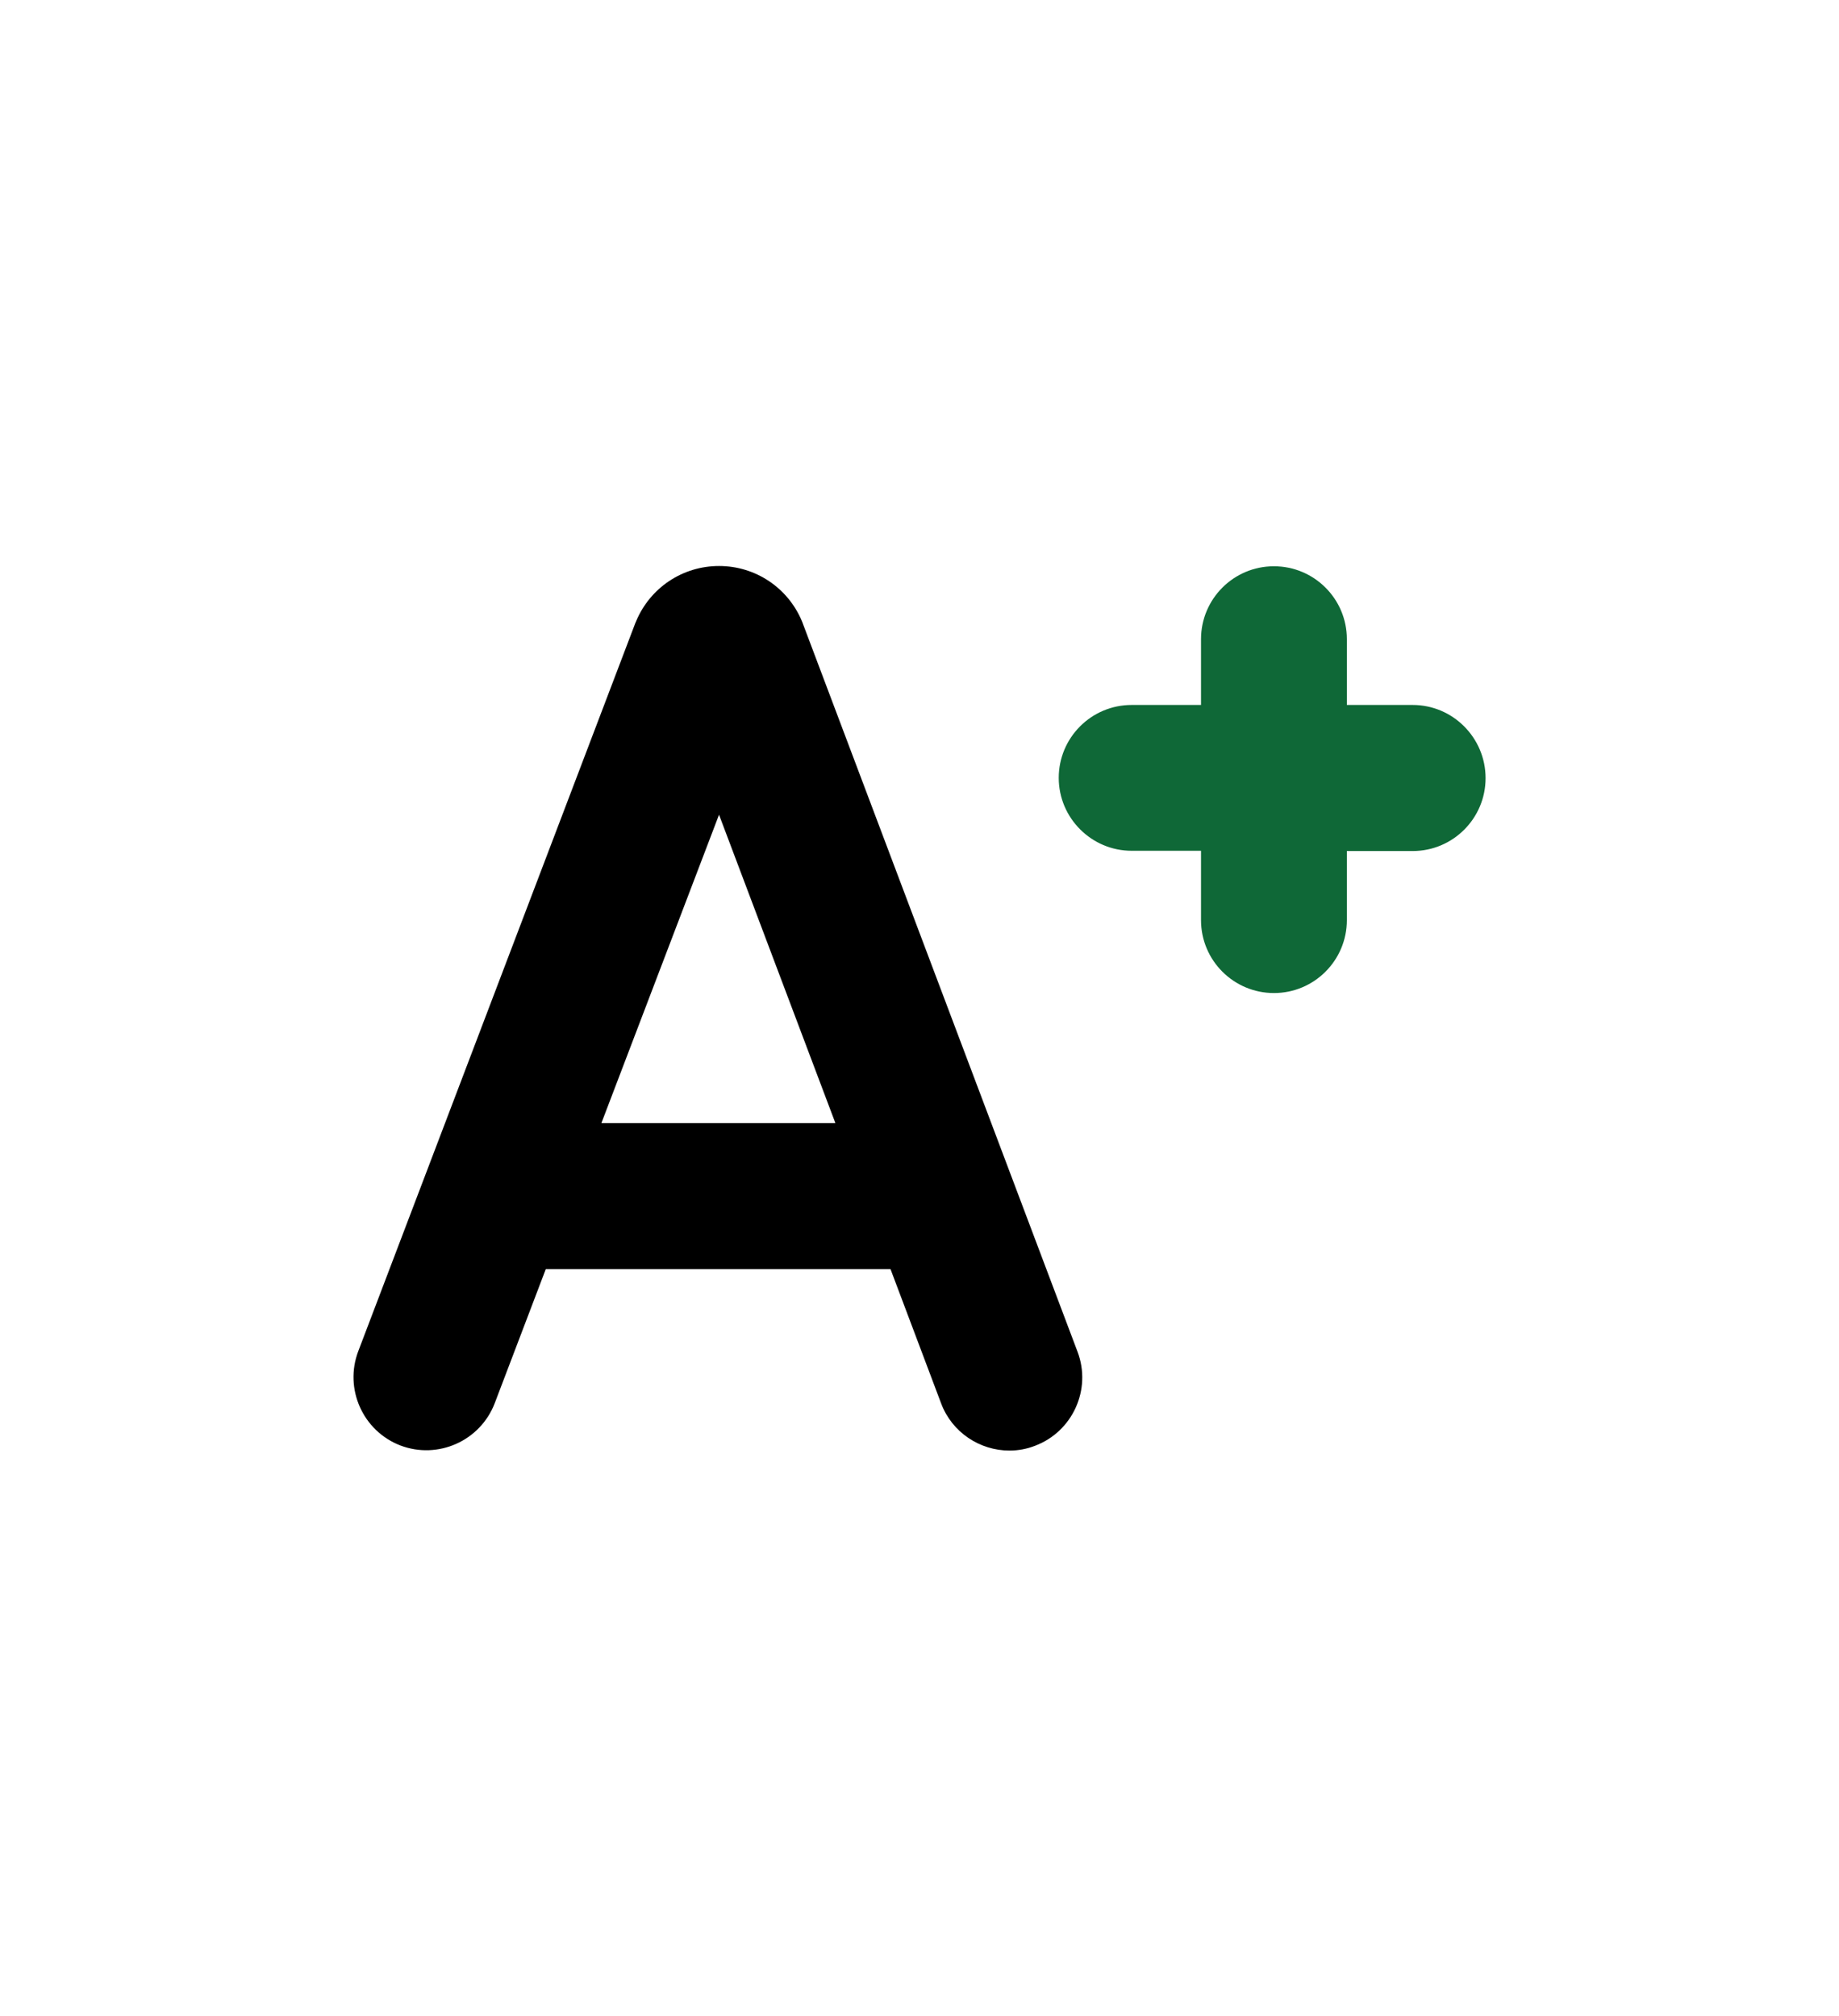
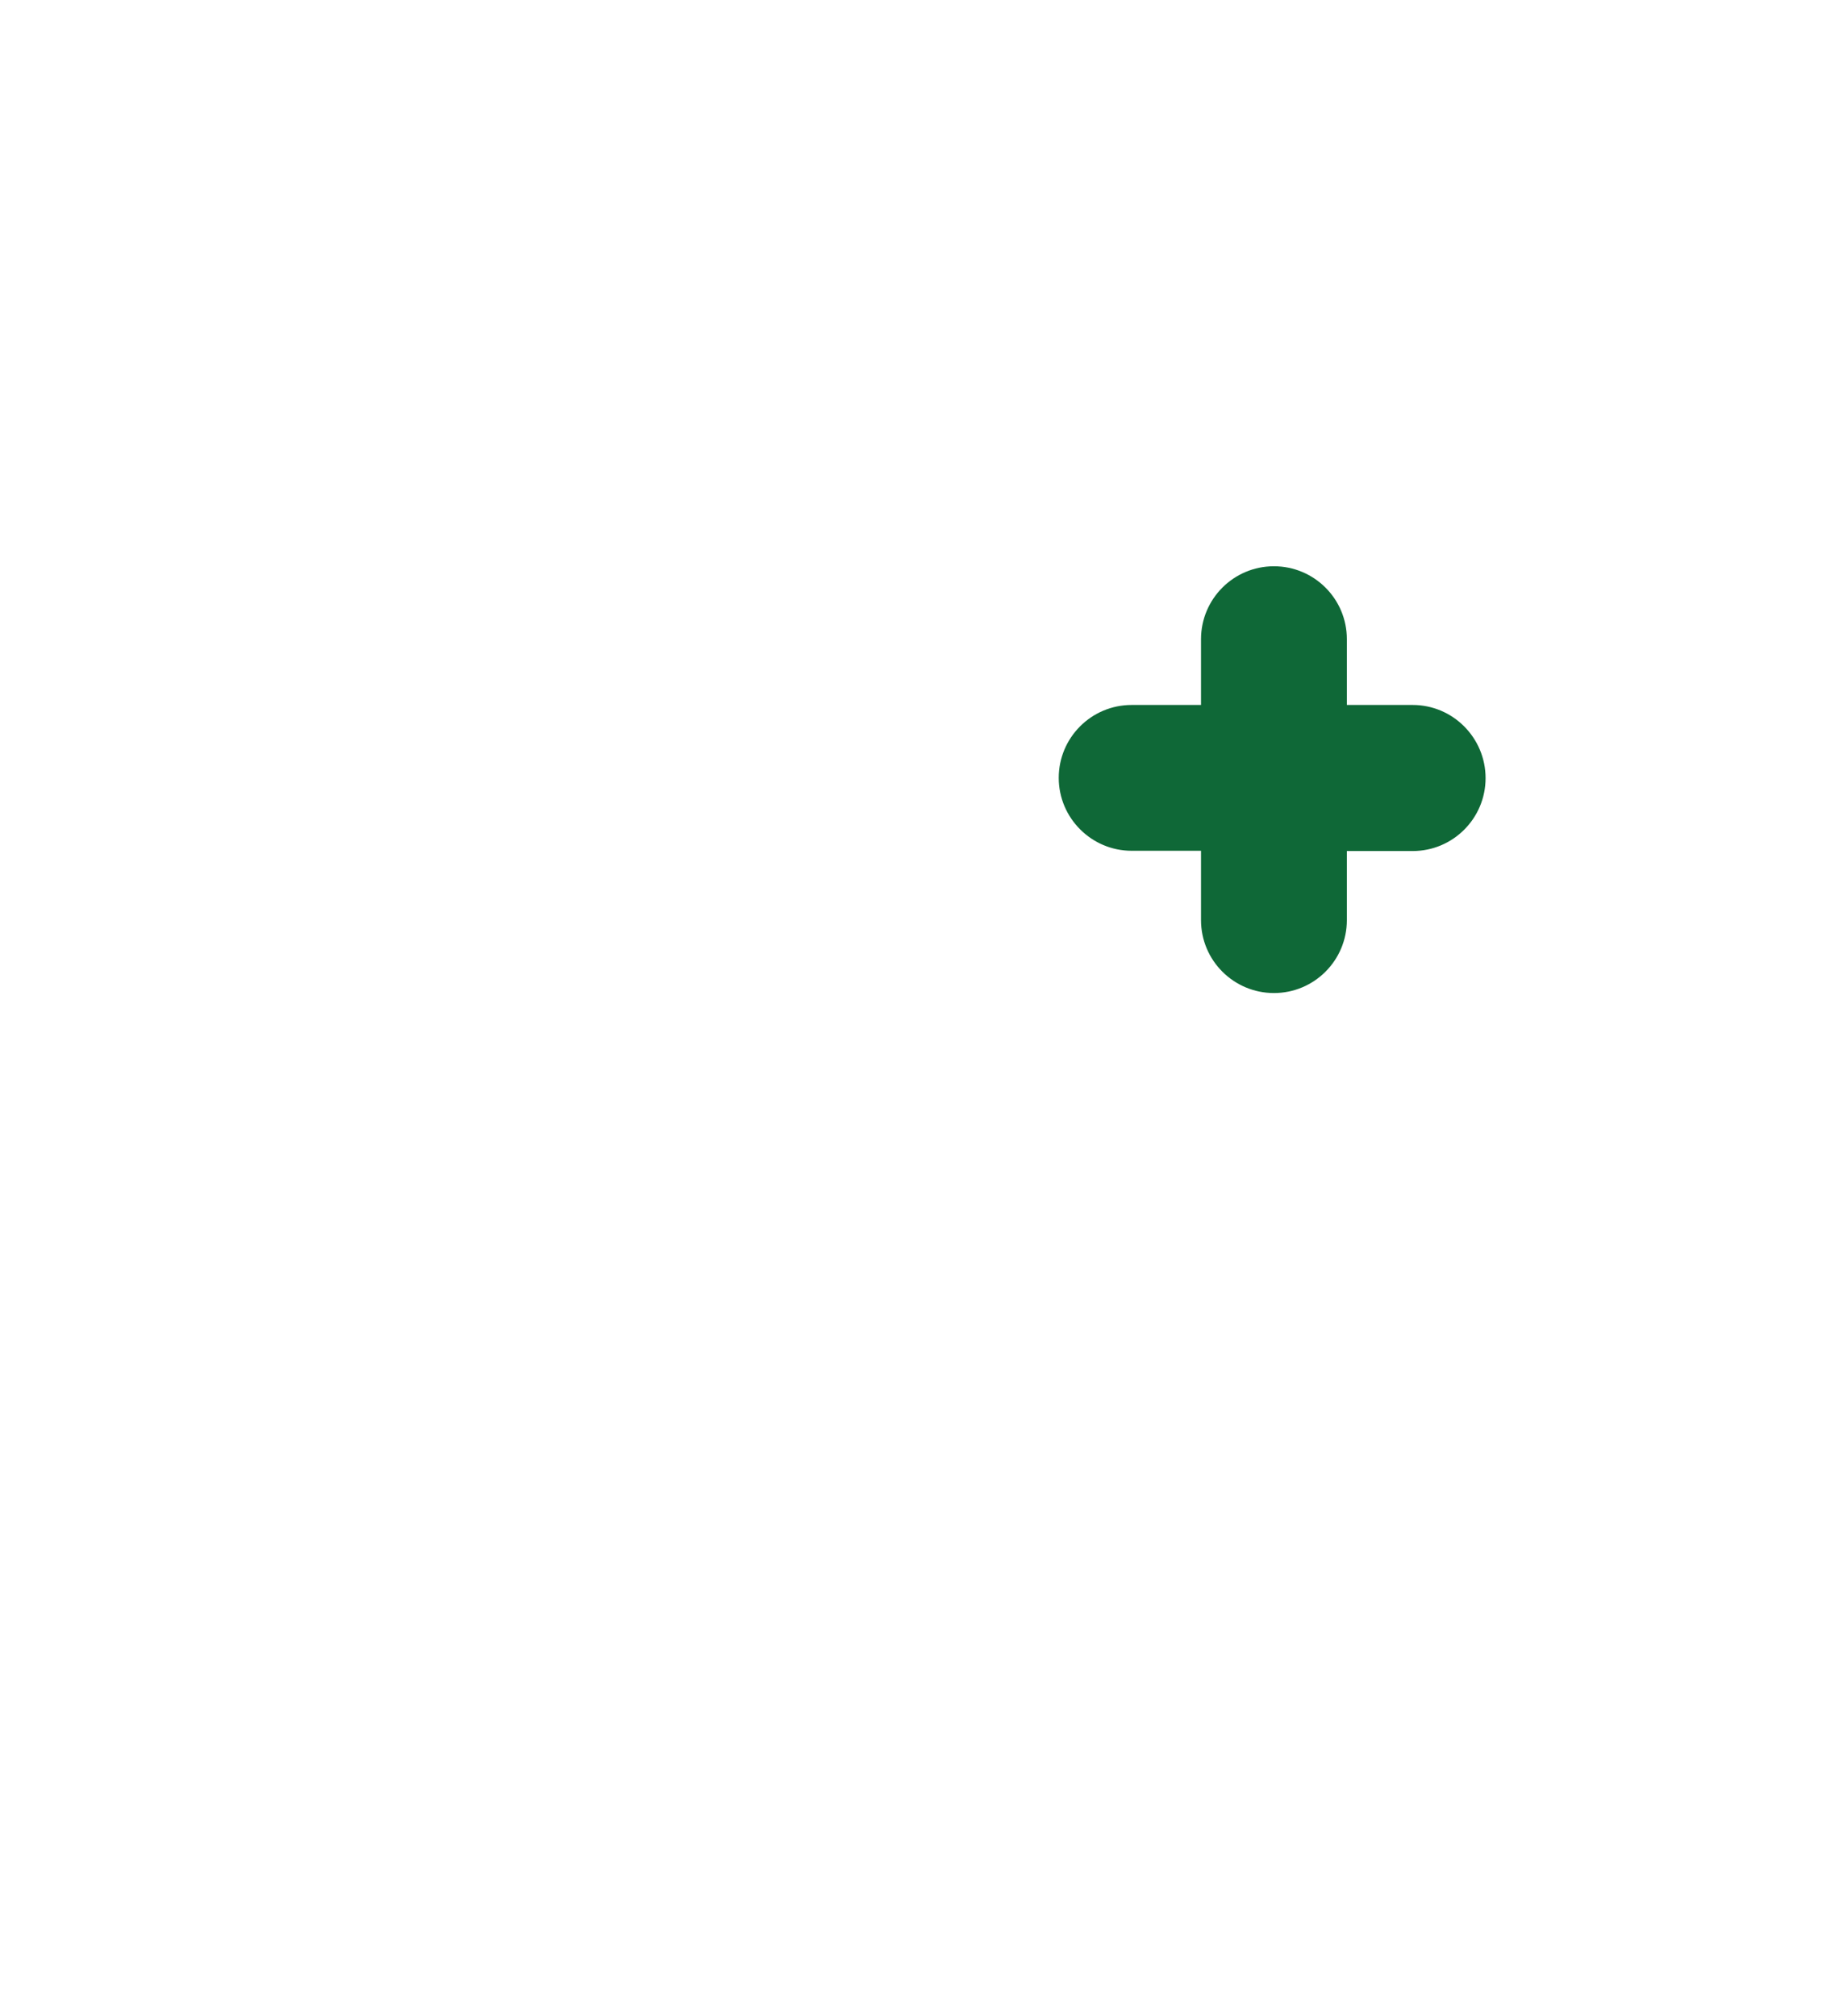
<svg xmlns="http://www.w3.org/2000/svg" version="1.1" id="Laag_1" x="0px" y="0px" width="72.38px" height="79.37px" viewBox="0 0 72.38 79.37" style="enable-background:new 0 0 72.38 79.37;" xml:space="preserve">
  <style type="text/css">
	.st0{display:none;fill:#454444;}
	.st1{fill:#0f6837;}
	.st2{fill:#454444;}
	.st3{fill:#FFFFFF;}
	.st4{fill:#ADC923;}
	.st5{opacity:0.02;}
	.st6{opacity:0.9;}
	.st7{opacity:0.8;}
	.st8{opacity:0.05;}
	.st9{opacity:0.7;}
	.st10{opacity:0.1;}
	.st11{opacity:0.2;}
	.st12{opacity:0.6;}
	.st13{opacity:0.5;}
	.st14{opacity:0.3;}
	.st15{opacity:0.4;}
</style>
  <g>
-     <path d="M31.6,24.55c-0.01-0.03-0.02-0.05-0.03-0.08c-0.55-1.33-1.83-2.19-3.27-2.19c0,0,0,0,0,0c-1.44,0-2.72,0.86-3.27,2.19   c-0.01,0.02-0.02,0.04-0.03,0.07L14.1,53.19c-0.56,1.48,0.18,3.14,1.66,3.71c1.48,0.56,3.14-0.18,3.71-1.66l2.01-5.28h13.57   l1.99,5.28c0.43,1.15,1.53,1.86,2.69,1.86c0.34,0,0.68-0.06,1.01-0.19c1.48-0.56,2.23-2.22,1.67-3.7L31.6,24.55z M23.67,44.21   l4.63-12.14l4.58,12.14H23.67z" />
    <path class="st1" d="M55.6,27.75h-2.59v-2.59c0-1.59-1.29-2.87-2.87-2.87c-1.59,0-2.87,1.29-2.87,2.87v2.59h-2.73   c-1.59,0-2.87,1.29-2.87,2.87s1.29,2.87,2.87,2.87h2.73v2.73c0,1.59,1.29,2.87,2.87,2.87c1.59,0,2.87-1.29,2.87-2.87V33.5h2.59   c1.59,0,2.87-1.29,2.87-2.87S57.19,27.75,55.6,27.75z" />
  </g>
</svg>